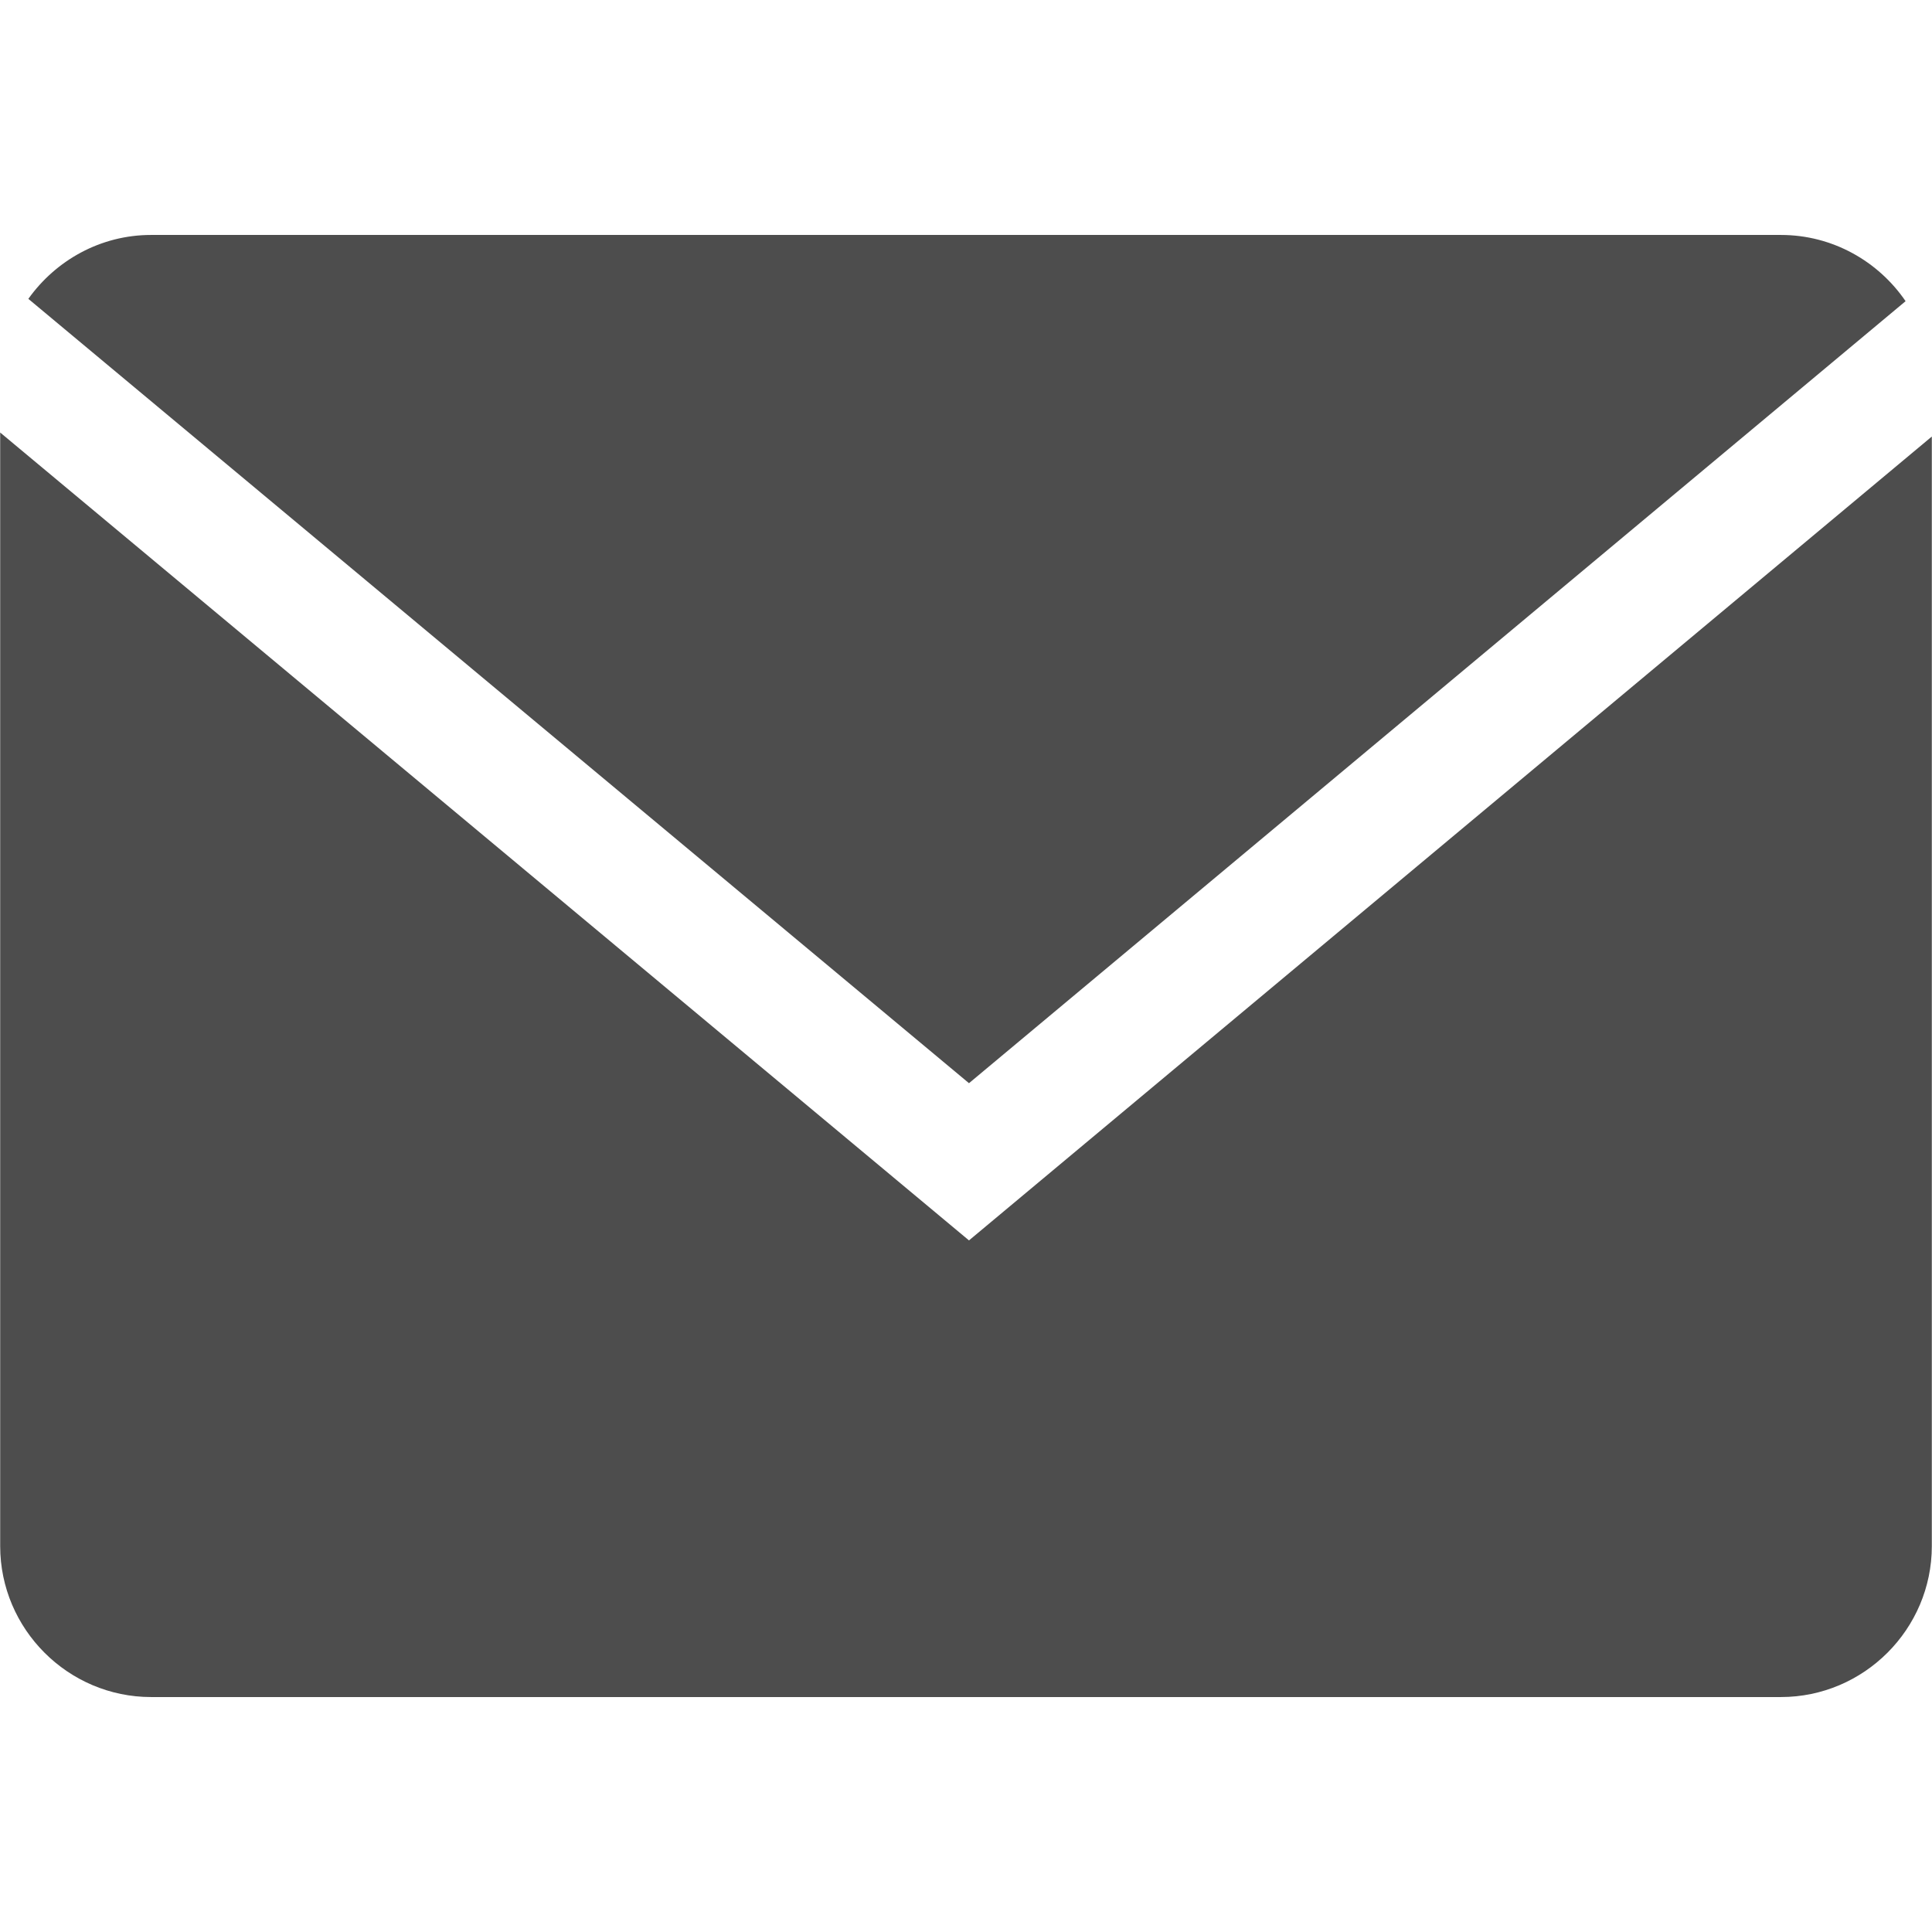
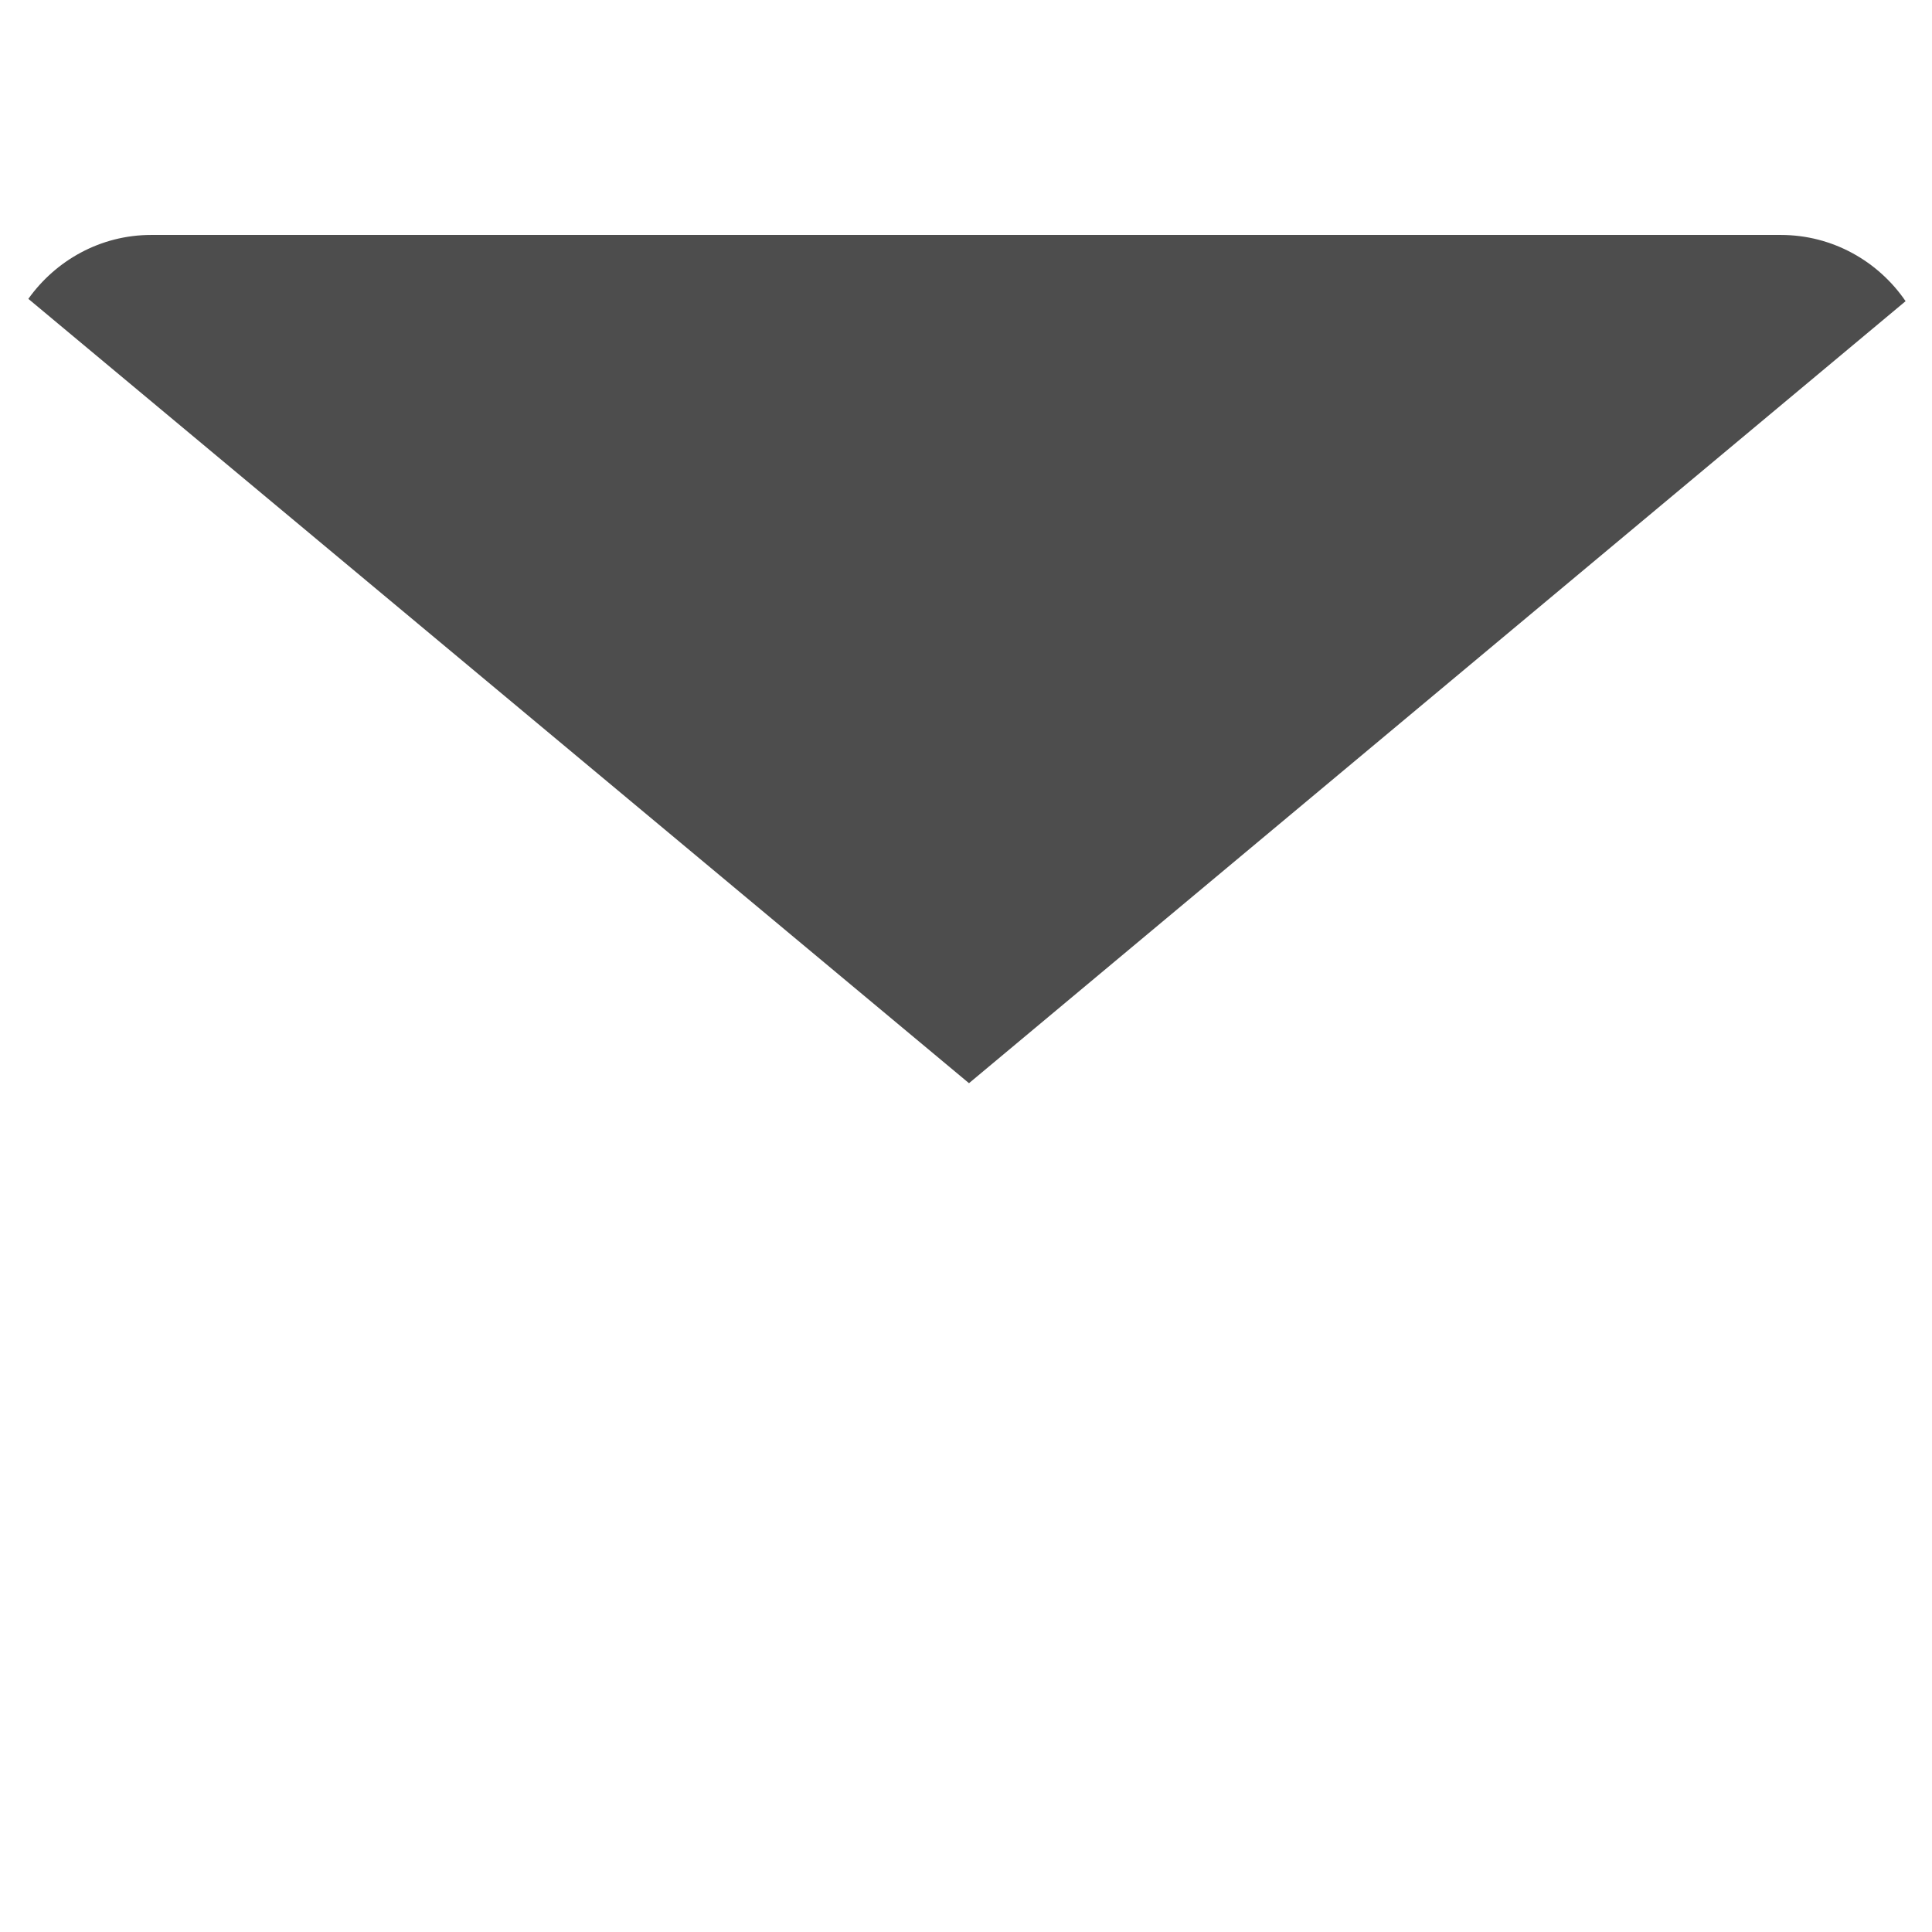
<svg xmlns="http://www.w3.org/2000/svg" width="64" height="64">
  <g class="layer">
    <title>Layer 1</title>
    <g id="Glyph_copy_2">
      <path d="m63.125,9.977c-0.902,-1.321 -2.419,-2.194 -4.131,-2.194l-53.988,0c-1.676,0 -3.158,0.842 -4.067,2.117l31.16,25.982l31.026,-25.905z" fill="#4d4d4d" id="svg_1" />
-       <path d="m0.006,14.328l0,36.889c0,2.75 2.25,5 5,5l53.988,0c2.75,0 5,-2.25 5,-5l0,-36.756l-31.895,26.629l-32.093,-26.762z" fill="#4d4d4d" id="svg_2" />
    </g>
  </g>
</svg>